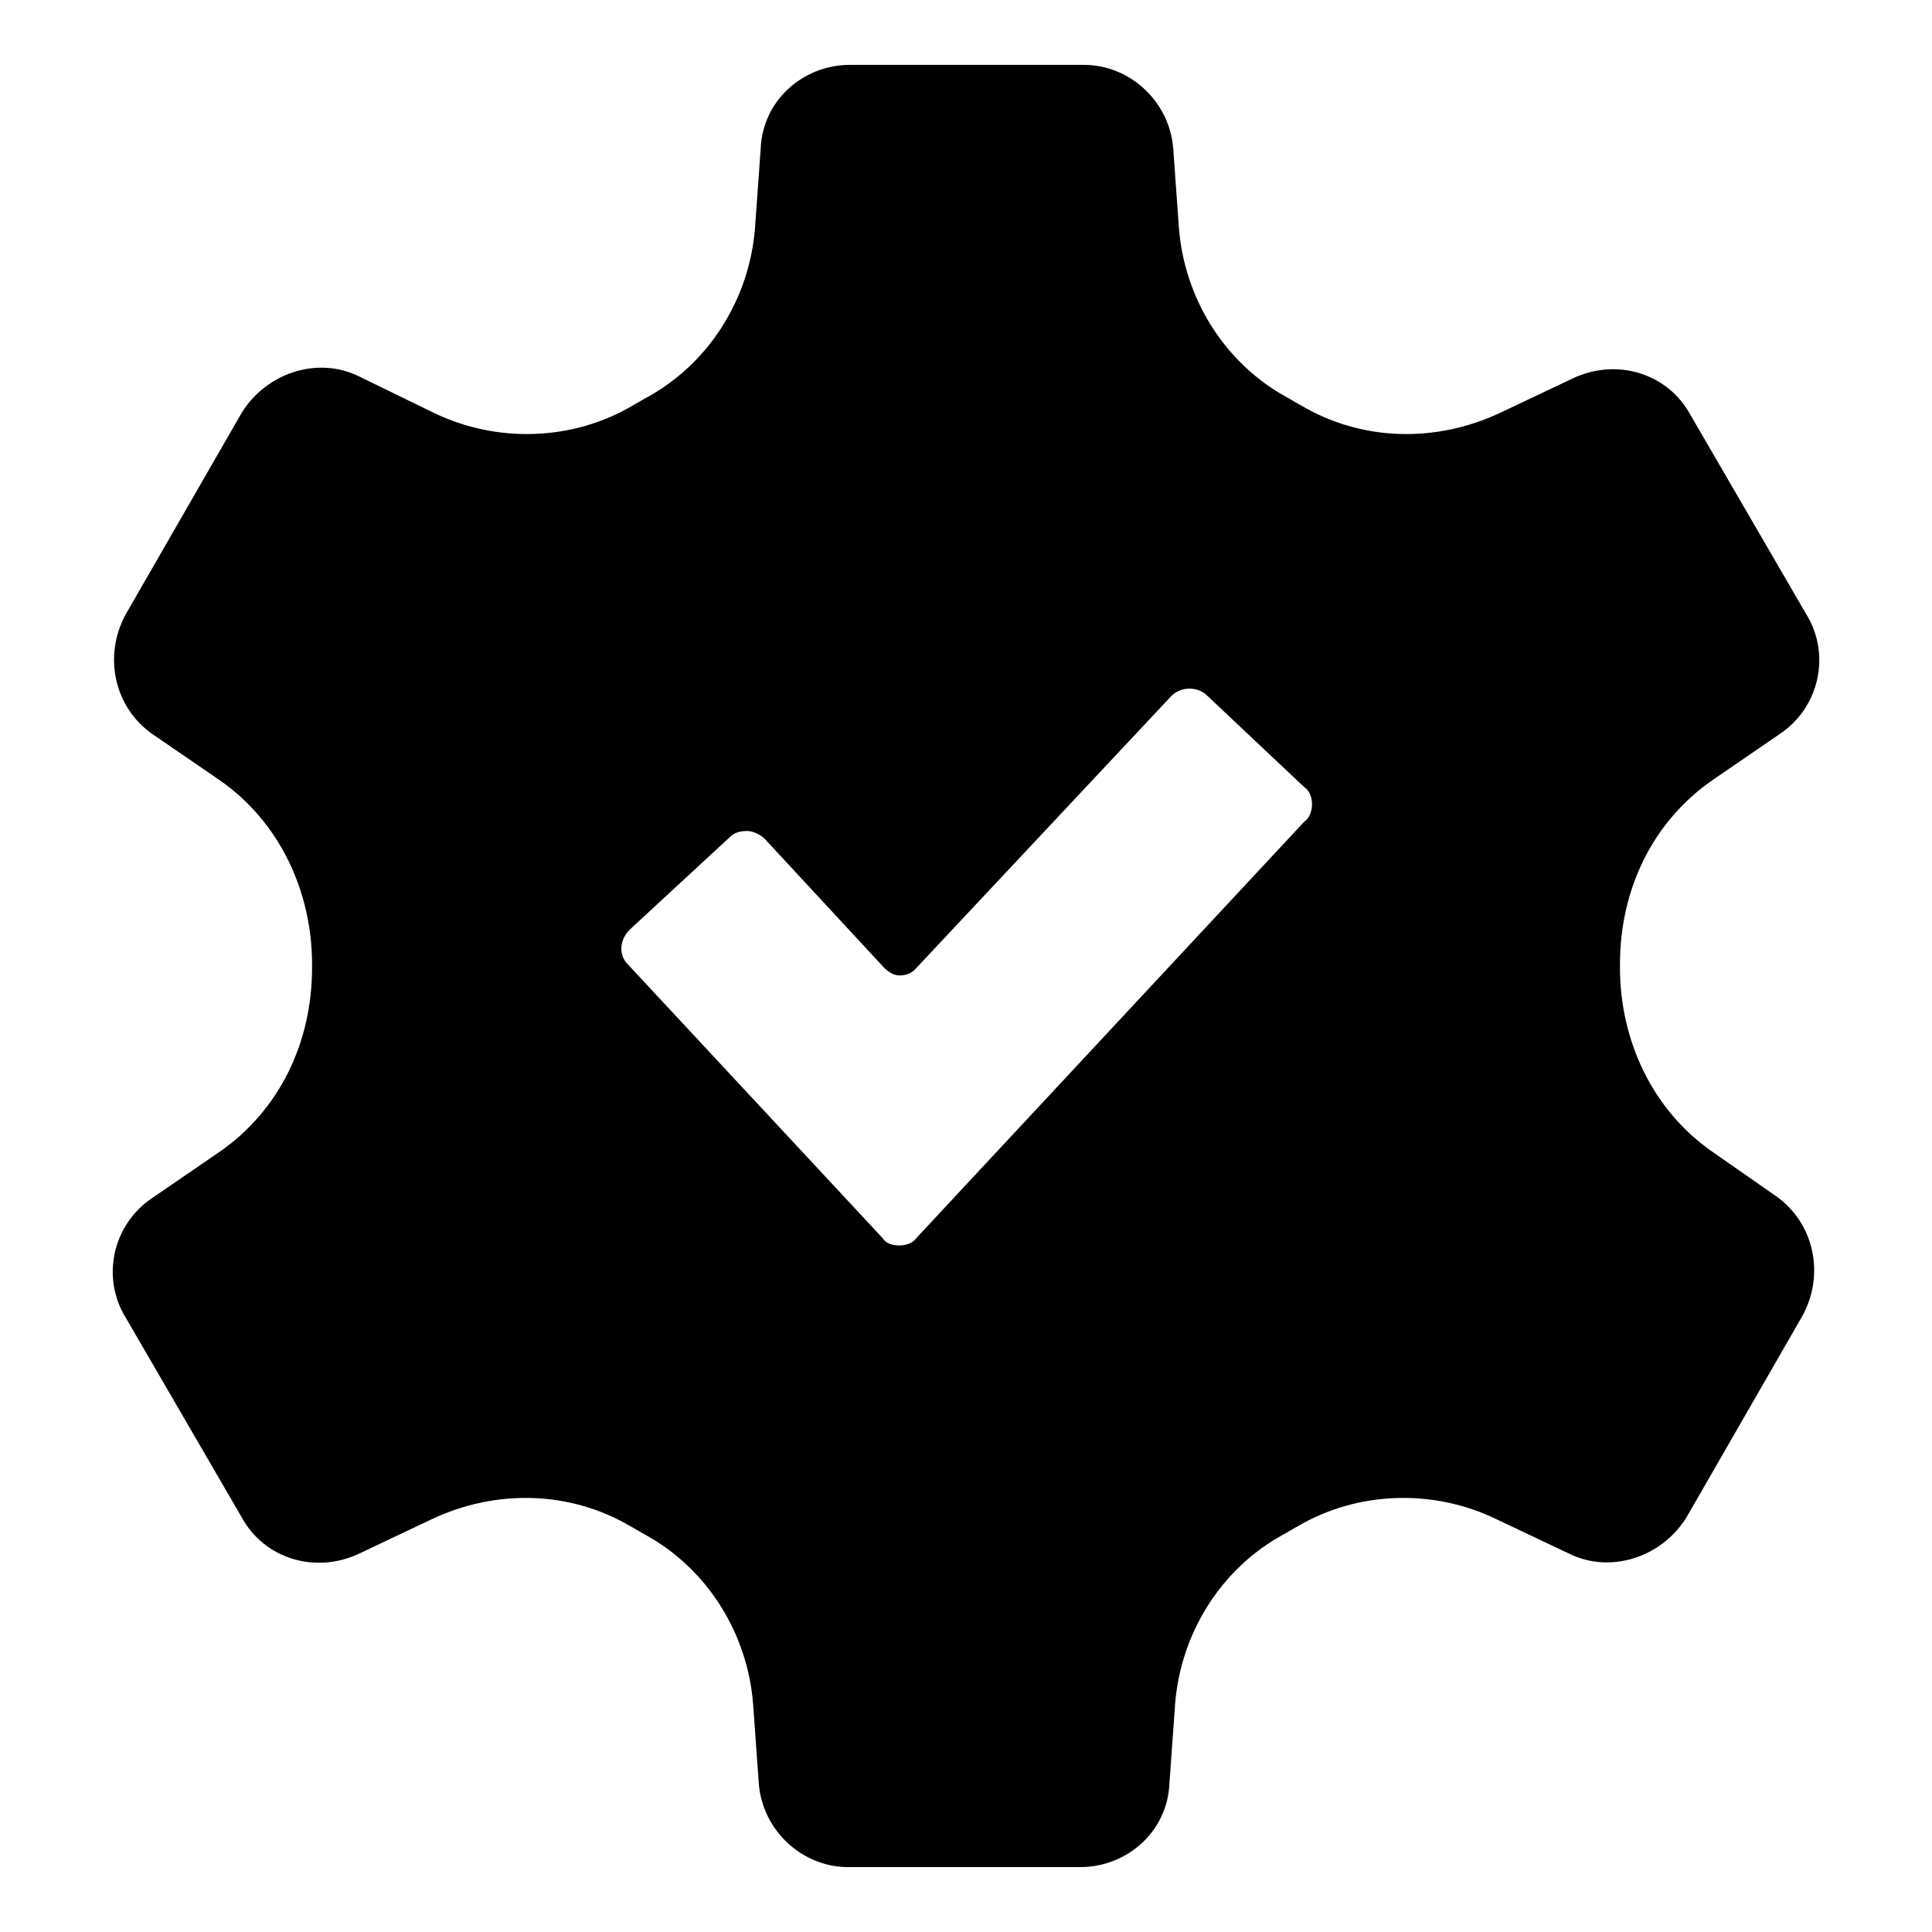
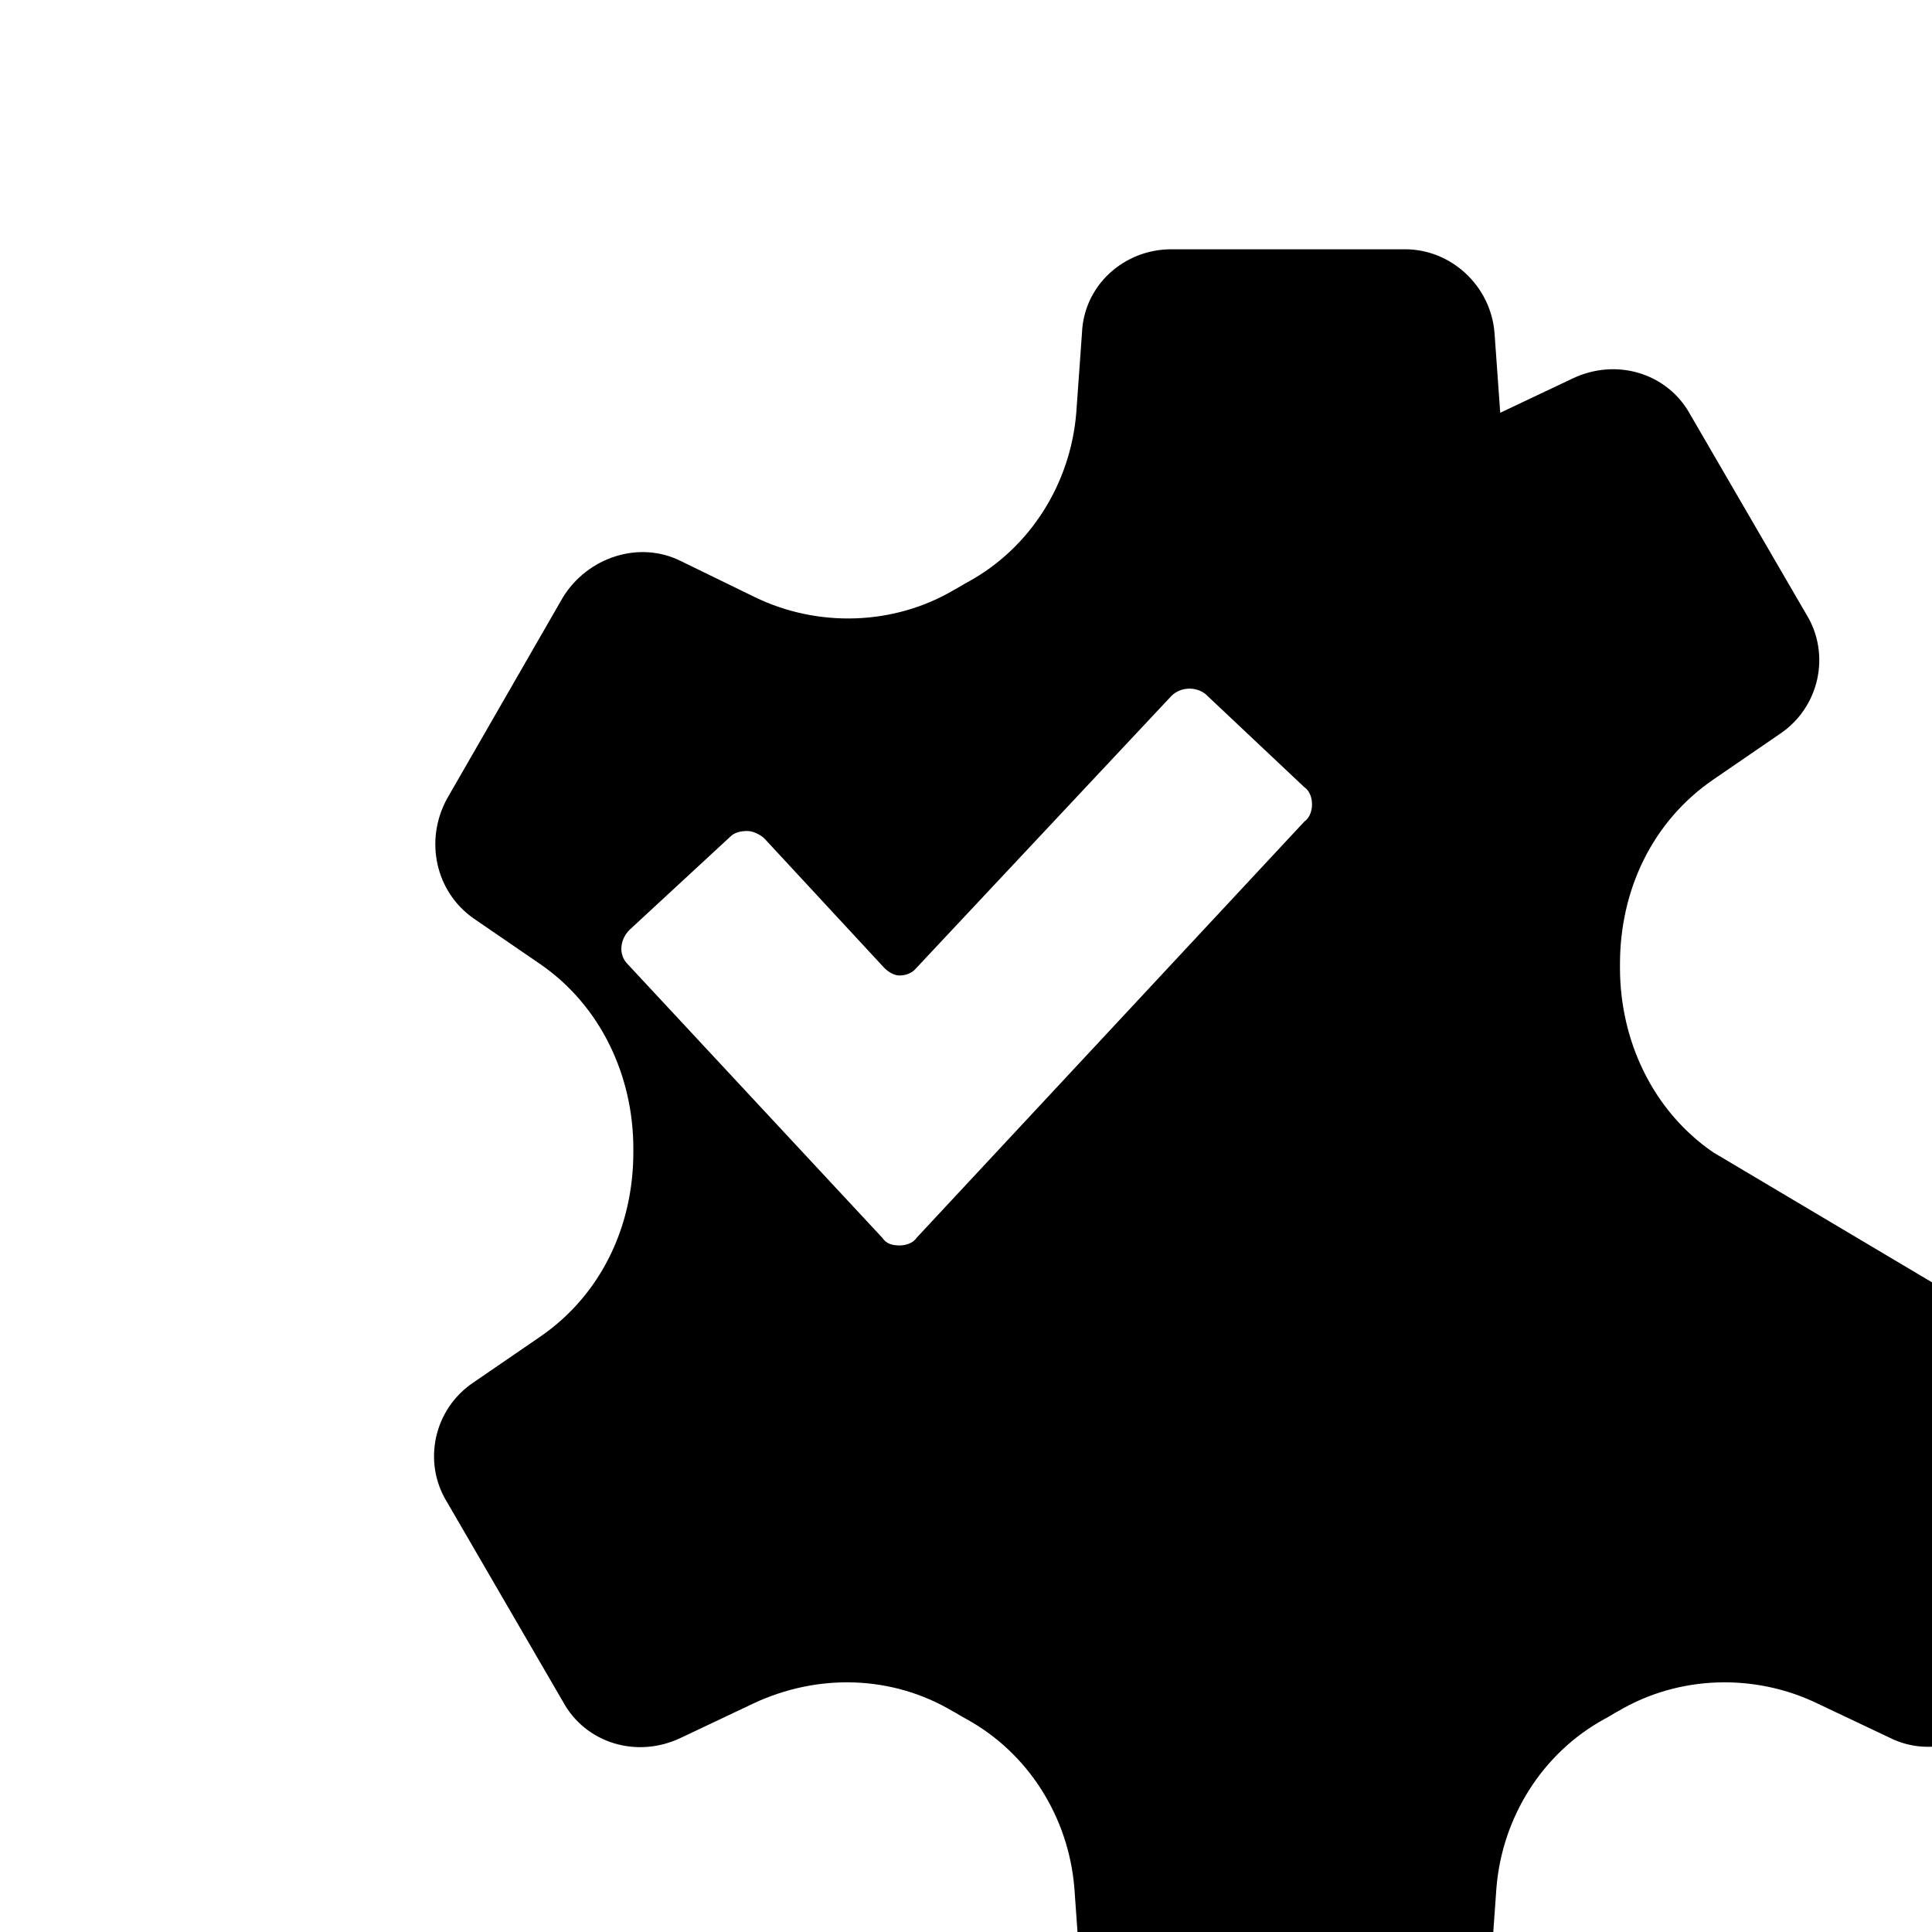
<svg xmlns="http://www.w3.org/2000/svg" fill="#000000" width="800px" height="800px" version="1.1" viewBox="144 144 512 512">
-   <path d="m598 449.37c-16.121-11.082-24.688-29.727-24.688-48.871v-0.504-0.504c0-19.648 8.566-37.785 24.688-48.871l17.633-12.09c10.578-7.055 13.602-21.16 7.055-31.738l-30.734-52.898c-6.047-11.082-19.648-15.113-31.234-9.574l-19.145 9.07c-17.129 8.062-36.777 7.559-52.898-2.016-1.008-0.504-2.519-1.512-3.527-2.016-16.625-9.07-27.207-26.199-28.719-44.84l-1.512-21.16c-1.008-12.594-11.586-22.168-23.68-22.168h-61.969c-12.594 0-23.176 9.574-23.68 22.168l-1.512 21.16c-1.512 18.641-12.09 35.77-28.719 44.84-1.008 0.504-2.519 1.512-3.527 2.016-16.121 9.574-36.273 10.078-52.898 2.016l-19.645-9.574c-11.082-5.543-24.688-1.008-31.234 9.574l-30.734 53.402c-6.047 11.082-3.023 24.688 7.055 31.738l17.633 12.09c16.121 11.082 24.688 29.727 24.688 48.871v0.504 0.504c0 19.648-8.566 37.785-24.688 48.871l-17.633 12.09c-10.578 7.055-13.602 21.16-7.055 31.738l30.73 52.902c6.047 11.082 19.648 15.113 31.234 9.574l19.145-9.07c17.129-8.062 36.777-7.559 52.898 2.016 1.008 0.504 2.519 1.512 3.527 2.016 16.625 9.07 27.207 26.199 28.719 44.84l1.512 21.16c1.008 12.594 11.586 22.168 23.68 22.168h61.465c12.594 0 23.176-9.574 23.68-22.168l1.512-21.16c1.512-18.641 12.09-35.77 28.719-44.84 1.008-0.504 2.519-1.512 3.527-2.016 16.121-9.574 36.273-10.078 52.898-2.016l19.145 9.07c11.082 5.543 24.688 1.008 31.234-9.574l30.73-53.402c6.047-11.082 3.023-24.688-7.055-31.738zm-108.32-87.66-102.78 110.33c-1.008 1.512-3.023 2.016-4.535 2.016-2.016 0-3.527-0.504-4.535-2.016l-67.508-72.547c-2.519-2.519-2.016-6.551 0.504-9.07l26.703-24.688c1.008-1.008 2.519-1.512 4.535-1.512 1.512 0 3.527 1.008 4.535 2.016l31.738 34.258c1.008 1.008 2.519 2.016 4.031 2.016 1.512 0 3.023-0.504 4.031-1.512l68.016-72.547c2.519-2.519 6.551-2.519 9.07-0.504l26.199 24.688c1.512 1.008 2.016 3.023 2.016 4.535-0.008 1.512-0.512 3.527-2.023 4.535z" />
+   <path d="m598 449.37c-16.121-11.082-24.688-29.727-24.688-48.871v-0.504-0.504c0-19.648 8.566-37.785 24.688-48.871l17.633-12.09c10.578-7.055 13.602-21.16 7.055-31.738l-30.734-52.898c-6.047-11.082-19.648-15.113-31.234-9.574l-19.145 9.07l-1.512-21.16c-1.008-12.594-11.586-22.168-23.68-22.168h-61.969c-12.594 0-23.176 9.574-23.68 22.168l-1.512 21.16c-1.512 18.641-12.09 35.77-28.719 44.84-1.008 0.504-2.519 1.512-3.527 2.016-16.121 9.574-36.273 10.078-52.898 2.016l-19.645-9.574c-11.082-5.543-24.688-1.008-31.234 9.574l-30.734 53.402c-6.047 11.082-3.023 24.688 7.055 31.738l17.633 12.09c16.121 11.082 24.688 29.727 24.688 48.871v0.504 0.504c0 19.648-8.566 37.785-24.688 48.871l-17.633 12.09c-10.578 7.055-13.602 21.16-7.055 31.738l30.73 52.902c6.047 11.082 19.648 15.113 31.234 9.574l19.145-9.07c17.129-8.062 36.777-7.559 52.898 2.016 1.008 0.504 2.519 1.512 3.527 2.016 16.625 9.07 27.207 26.199 28.719 44.84l1.512 21.16c1.008 12.594 11.586 22.168 23.68 22.168h61.465c12.594 0 23.176-9.574 23.68-22.168l1.512-21.16c1.512-18.641 12.09-35.77 28.719-44.84 1.008-0.504 2.519-1.512 3.527-2.016 16.121-9.574 36.273-10.078 52.898-2.016l19.145 9.07c11.082 5.543 24.688 1.008 31.234-9.574l30.73-53.402c6.047-11.082 3.023-24.688-7.055-31.738zm-108.32-87.66-102.78 110.33c-1.008 1.512-3.023 2.016-4.535 2.016-2.016 0-3.527-0.504-4.535-2.016l-67.508-72.547c-2.519-2.519-2.016-6.551 0.504-9.07l26.703-24.688c1.008-1.008 2.519-1.512 4.535-1.512 1.512 0 3.527 1.008 4.535 2.016l31.738 34.258c1.008 1.008 2.519 2.016 4.031 2.016 1.512 0 3.023-0.504 4.031-1.512l68.016-72.547c2.519-2.519 6.551-2.519 9.07-0.504l26.199 24.688c1.512 1.008 2.016 3.023 2.016 4.535-0.008 1.512-0.512 3.527-2.023 4.535z" />
</svg>